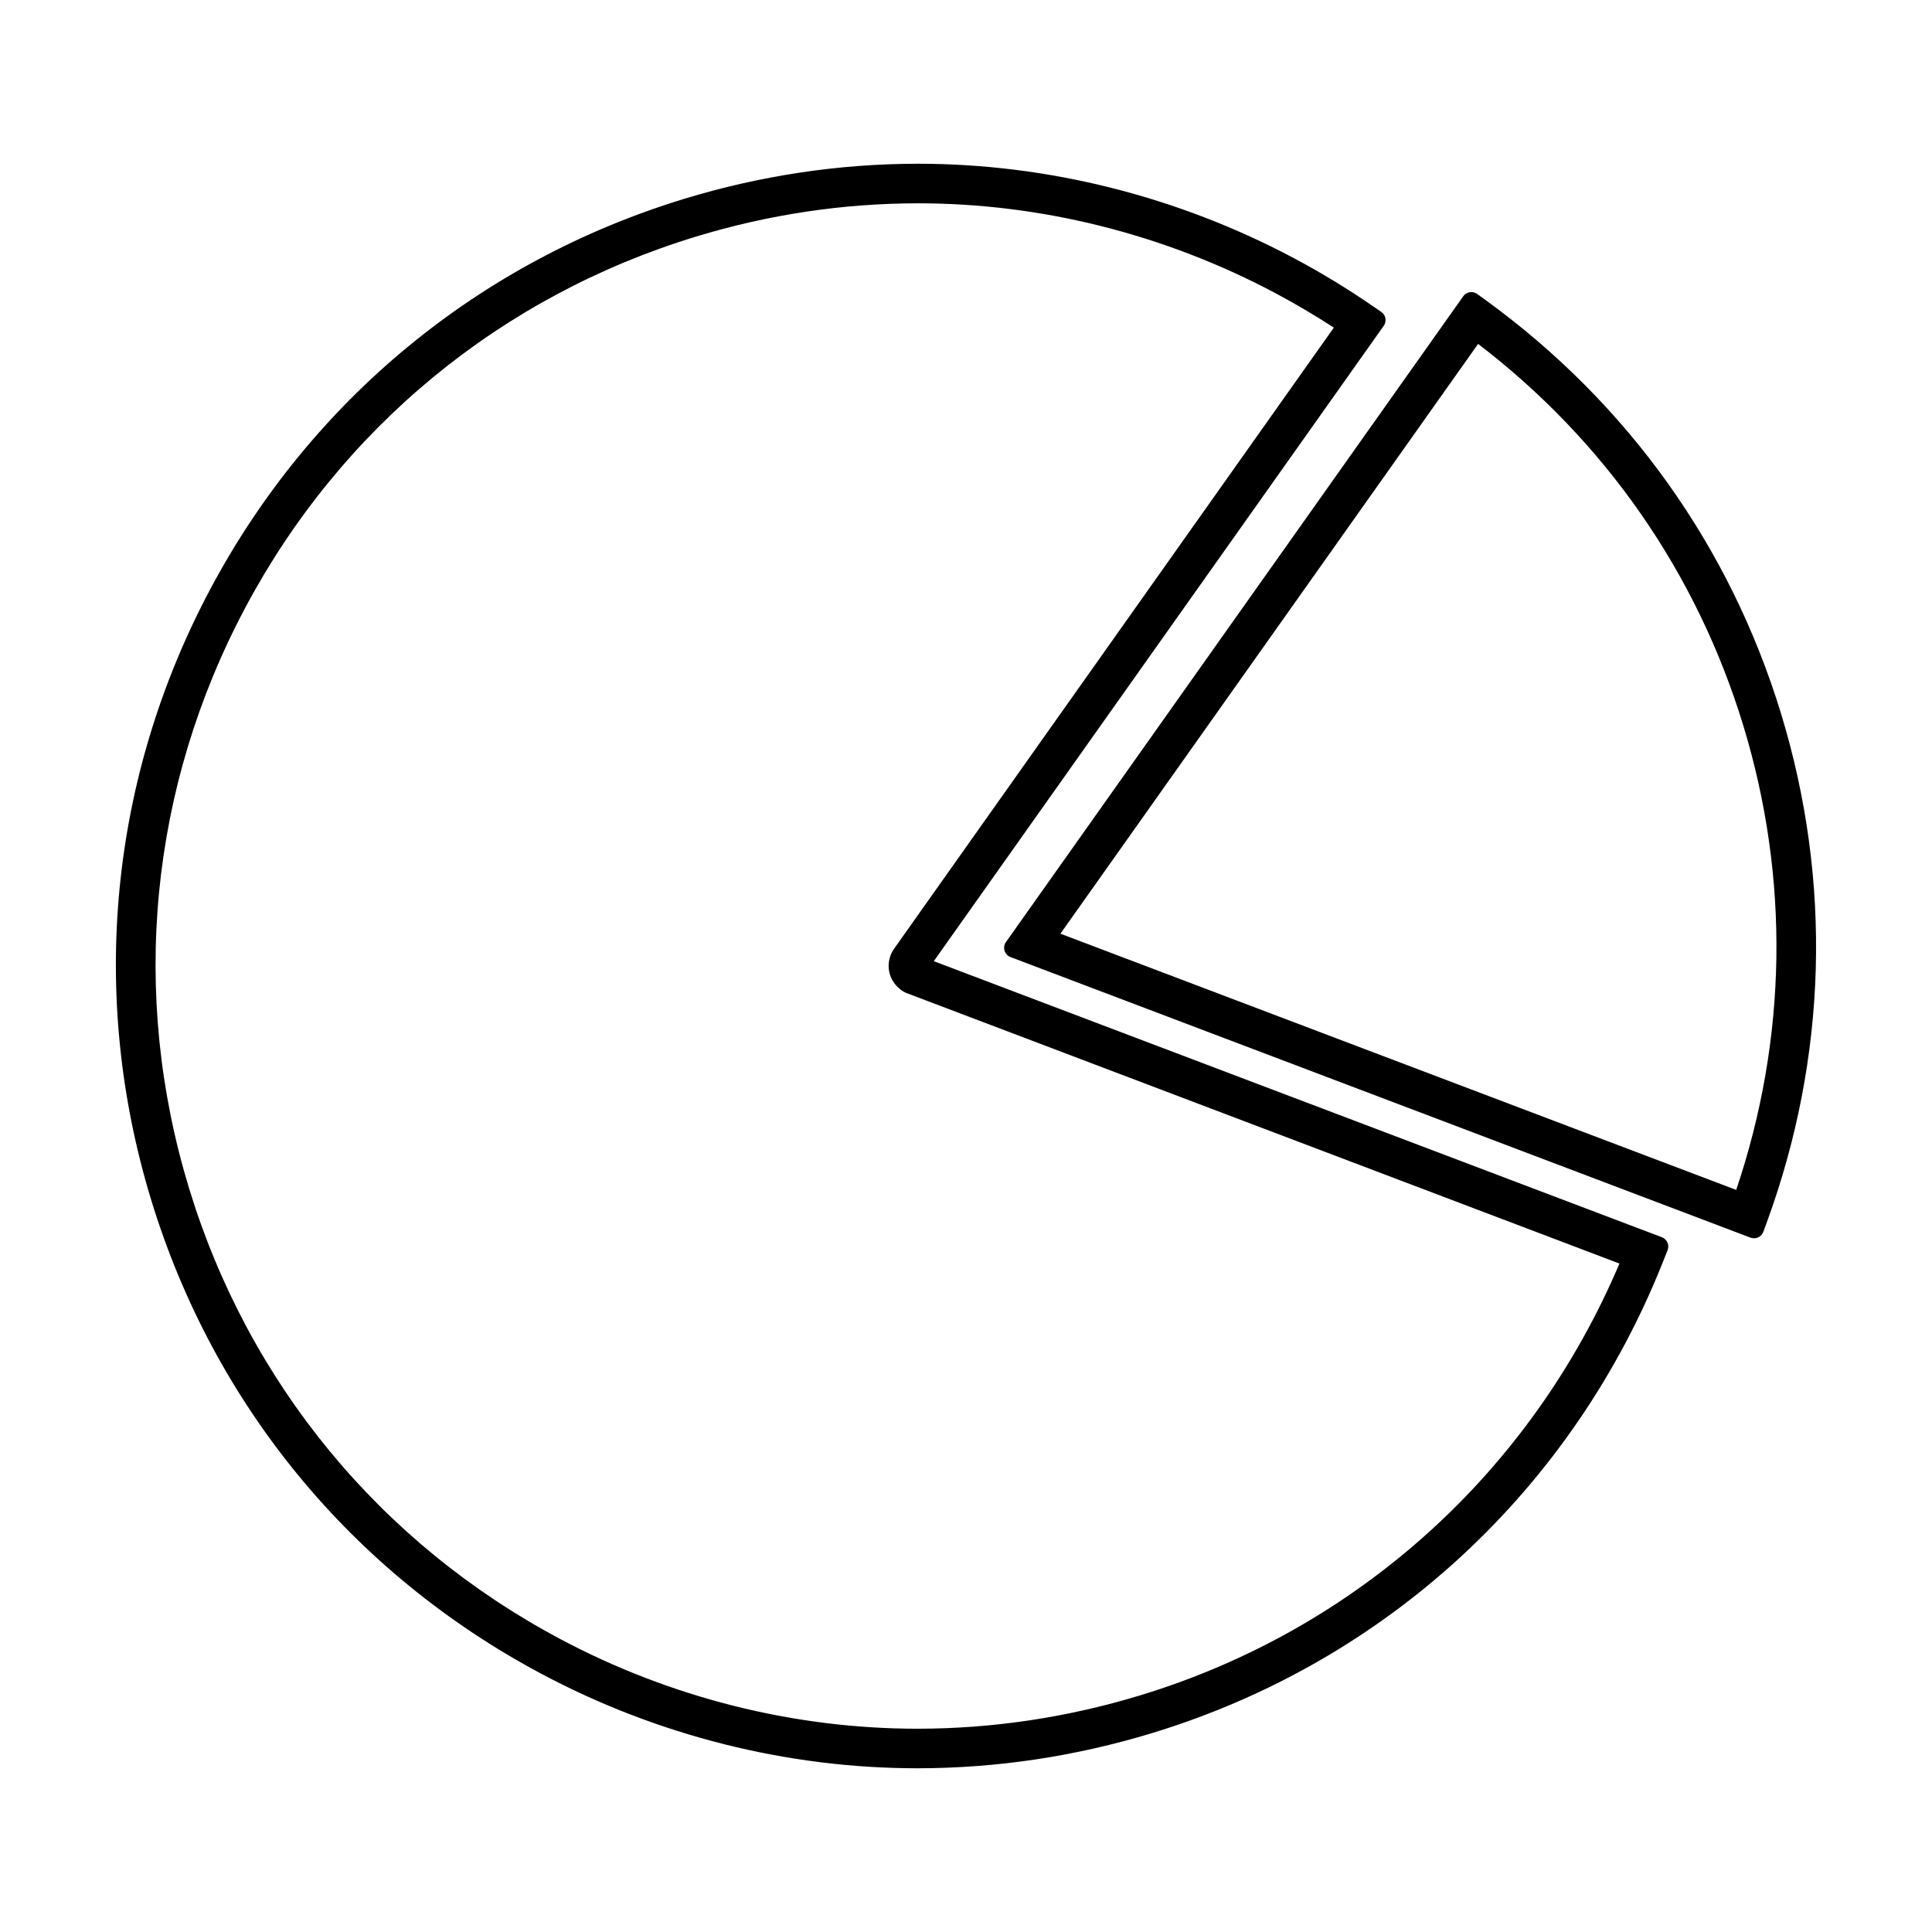
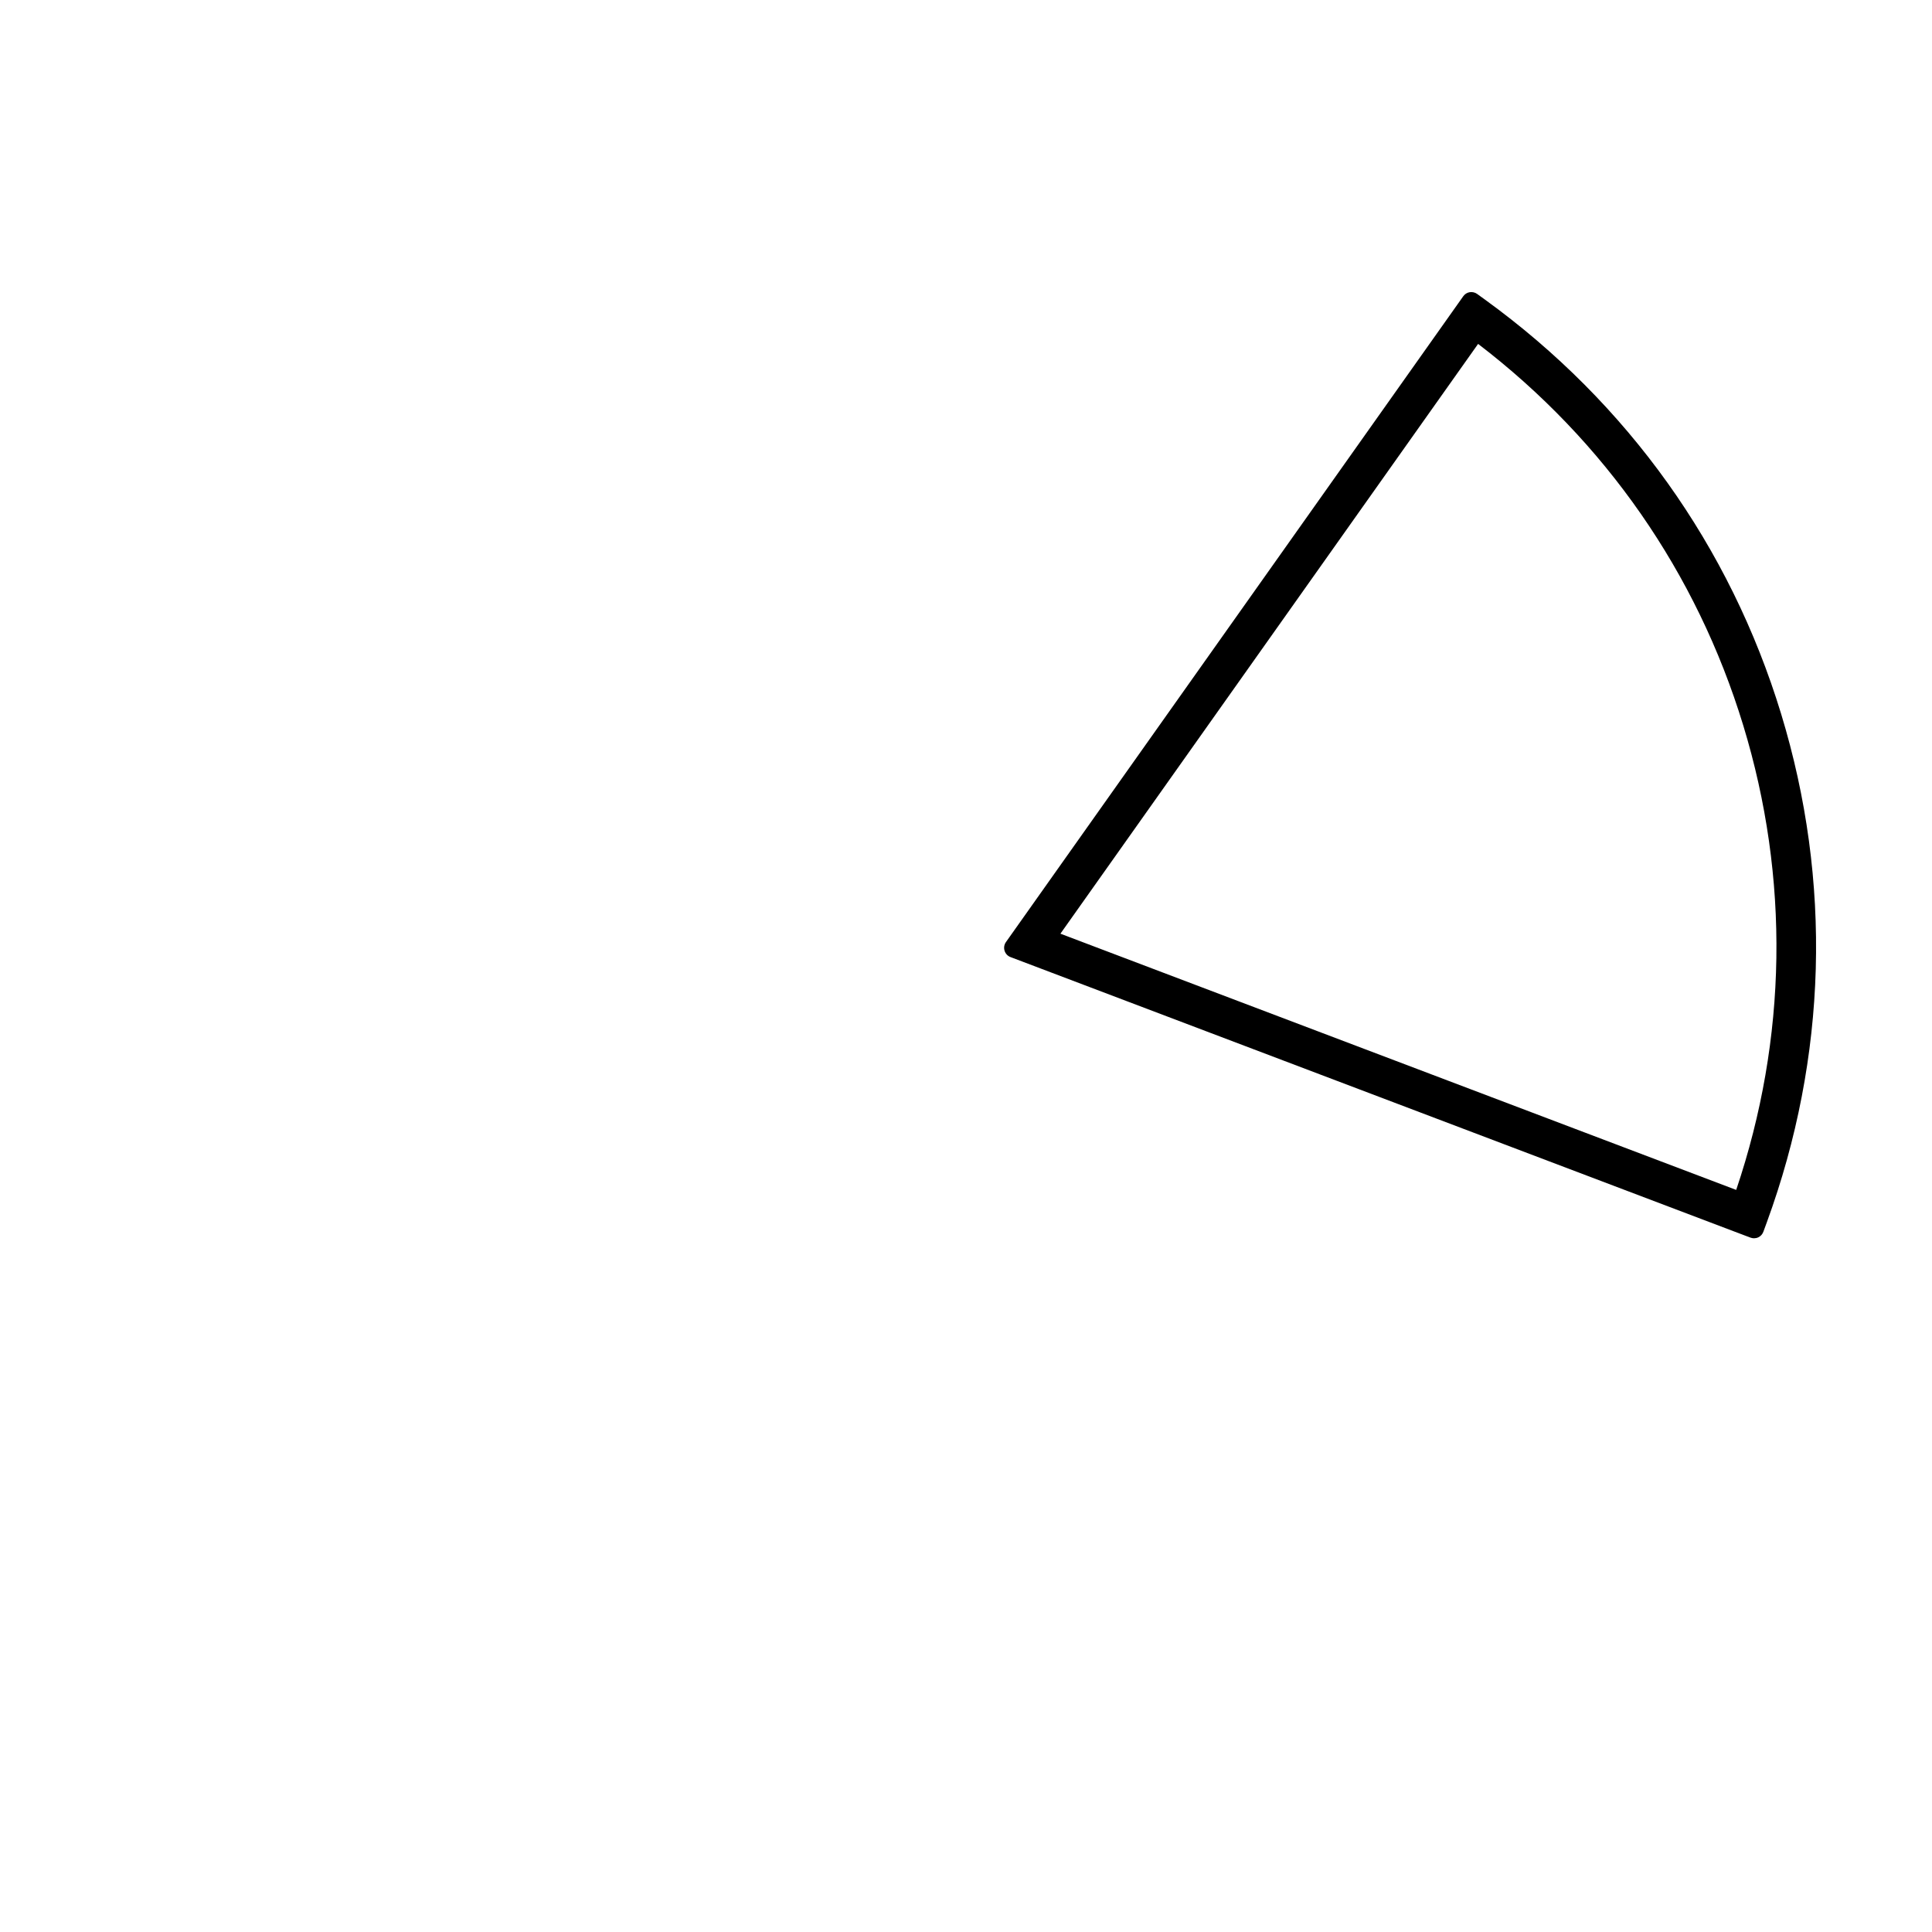
<svg xmlns="http://www.w3.org/2000/svg" fill="#000000" width="800px" height="800px" version="1.1" viewBox="144 144 512 512">
  <g>
    <path d="m616.01 333.16c-13.547-44.402-40.656-82.332-78.395-109.7l-2.152-1.559c-0.566-0.414-1.273-0.566-1.969-0.469-0.691 0.109-1.309 0.504-1.711 1.07l-121.2 171.16c-0.469 0.668-0.605 1.508-0.363 2.289 0.234 0.77 0.82 1.402 1.578 1.684l193.63 73.418 2.488 0.938c0.301 0.109 0.609 0.164 0.922 0.164 0.371 0 0.75-0.078 1.098-0.234 0.637-0.293 1.129-0.828 1.371-1.484l0.914-2.492c16.016-43.789 17.328-90.391 3.789-134.79zm-11.898 126.18-179.09-67.902 110.69-156.3c33.656 25.73 57.922 60.637 70.262 101.09 12.344 40.465 11.691 82.973-1.863 123.11z" />
-     <path d="m287.48 587.58c30.75 16.375 65.203 25.031 99.613 25.031 21.004 0 41.965-3.148 62.293-9.348 62.199-18.961 111.61-64.699 135.56-125.48l0.98-2.477c0.262-0.652 0.246-1.387-0.035-2.027-0.289-0.645-0.812-1.148-1.469-1.395l-192.96-73.16 119.25-168.39c0.402-0.57 0.562-1.285 0.441-1.977-0.121-0.691-0.52-1.301-1.098-1.699l-2.195-1.5c-6.672-4.602-13.691-8.871-20.875-12.695-30.816-16.398-65.273-25.07-99.66-25.07-20.887 0-41.742 3.129-61.984 9.293-54.297 16.57-98.895 53.289-125.59 103.4-26.68 50.125-32.254 107.62-15.684 161.91 16.566 54.301 53.285 98.902 103.41 125.58zm-78.469-282.56c25.367-47.637 67.762-82.547 119.39-98.305 19.234-5.863 39.055-8.836 58.918-8.836 32.676 0 65.434 8.246 94.73 23.84 5.223 2.781 10.402 5.836 15.434 9.105l-116.54 164.6c-1.41 1.988-1.82 4.551-1.105 6.844 0.332 1.086 0.898 2.078 1.883 3.16l0.508 0.457c0.332 0.309 0.797 0.703 1.758 1.188l189.18 71.781c-23.449 55.297-69.535 96.906-126.84 114.38-19.324 5.902-39.25 8.895-59.234 8.895-32.699 0-65.441-8.23-94.684-23.801-47.637-25.363-82.547-67.758-98.297-119.38-15.742-51.625-10.453-106.29 14.906-153.93z" />
  </g>
</svg>